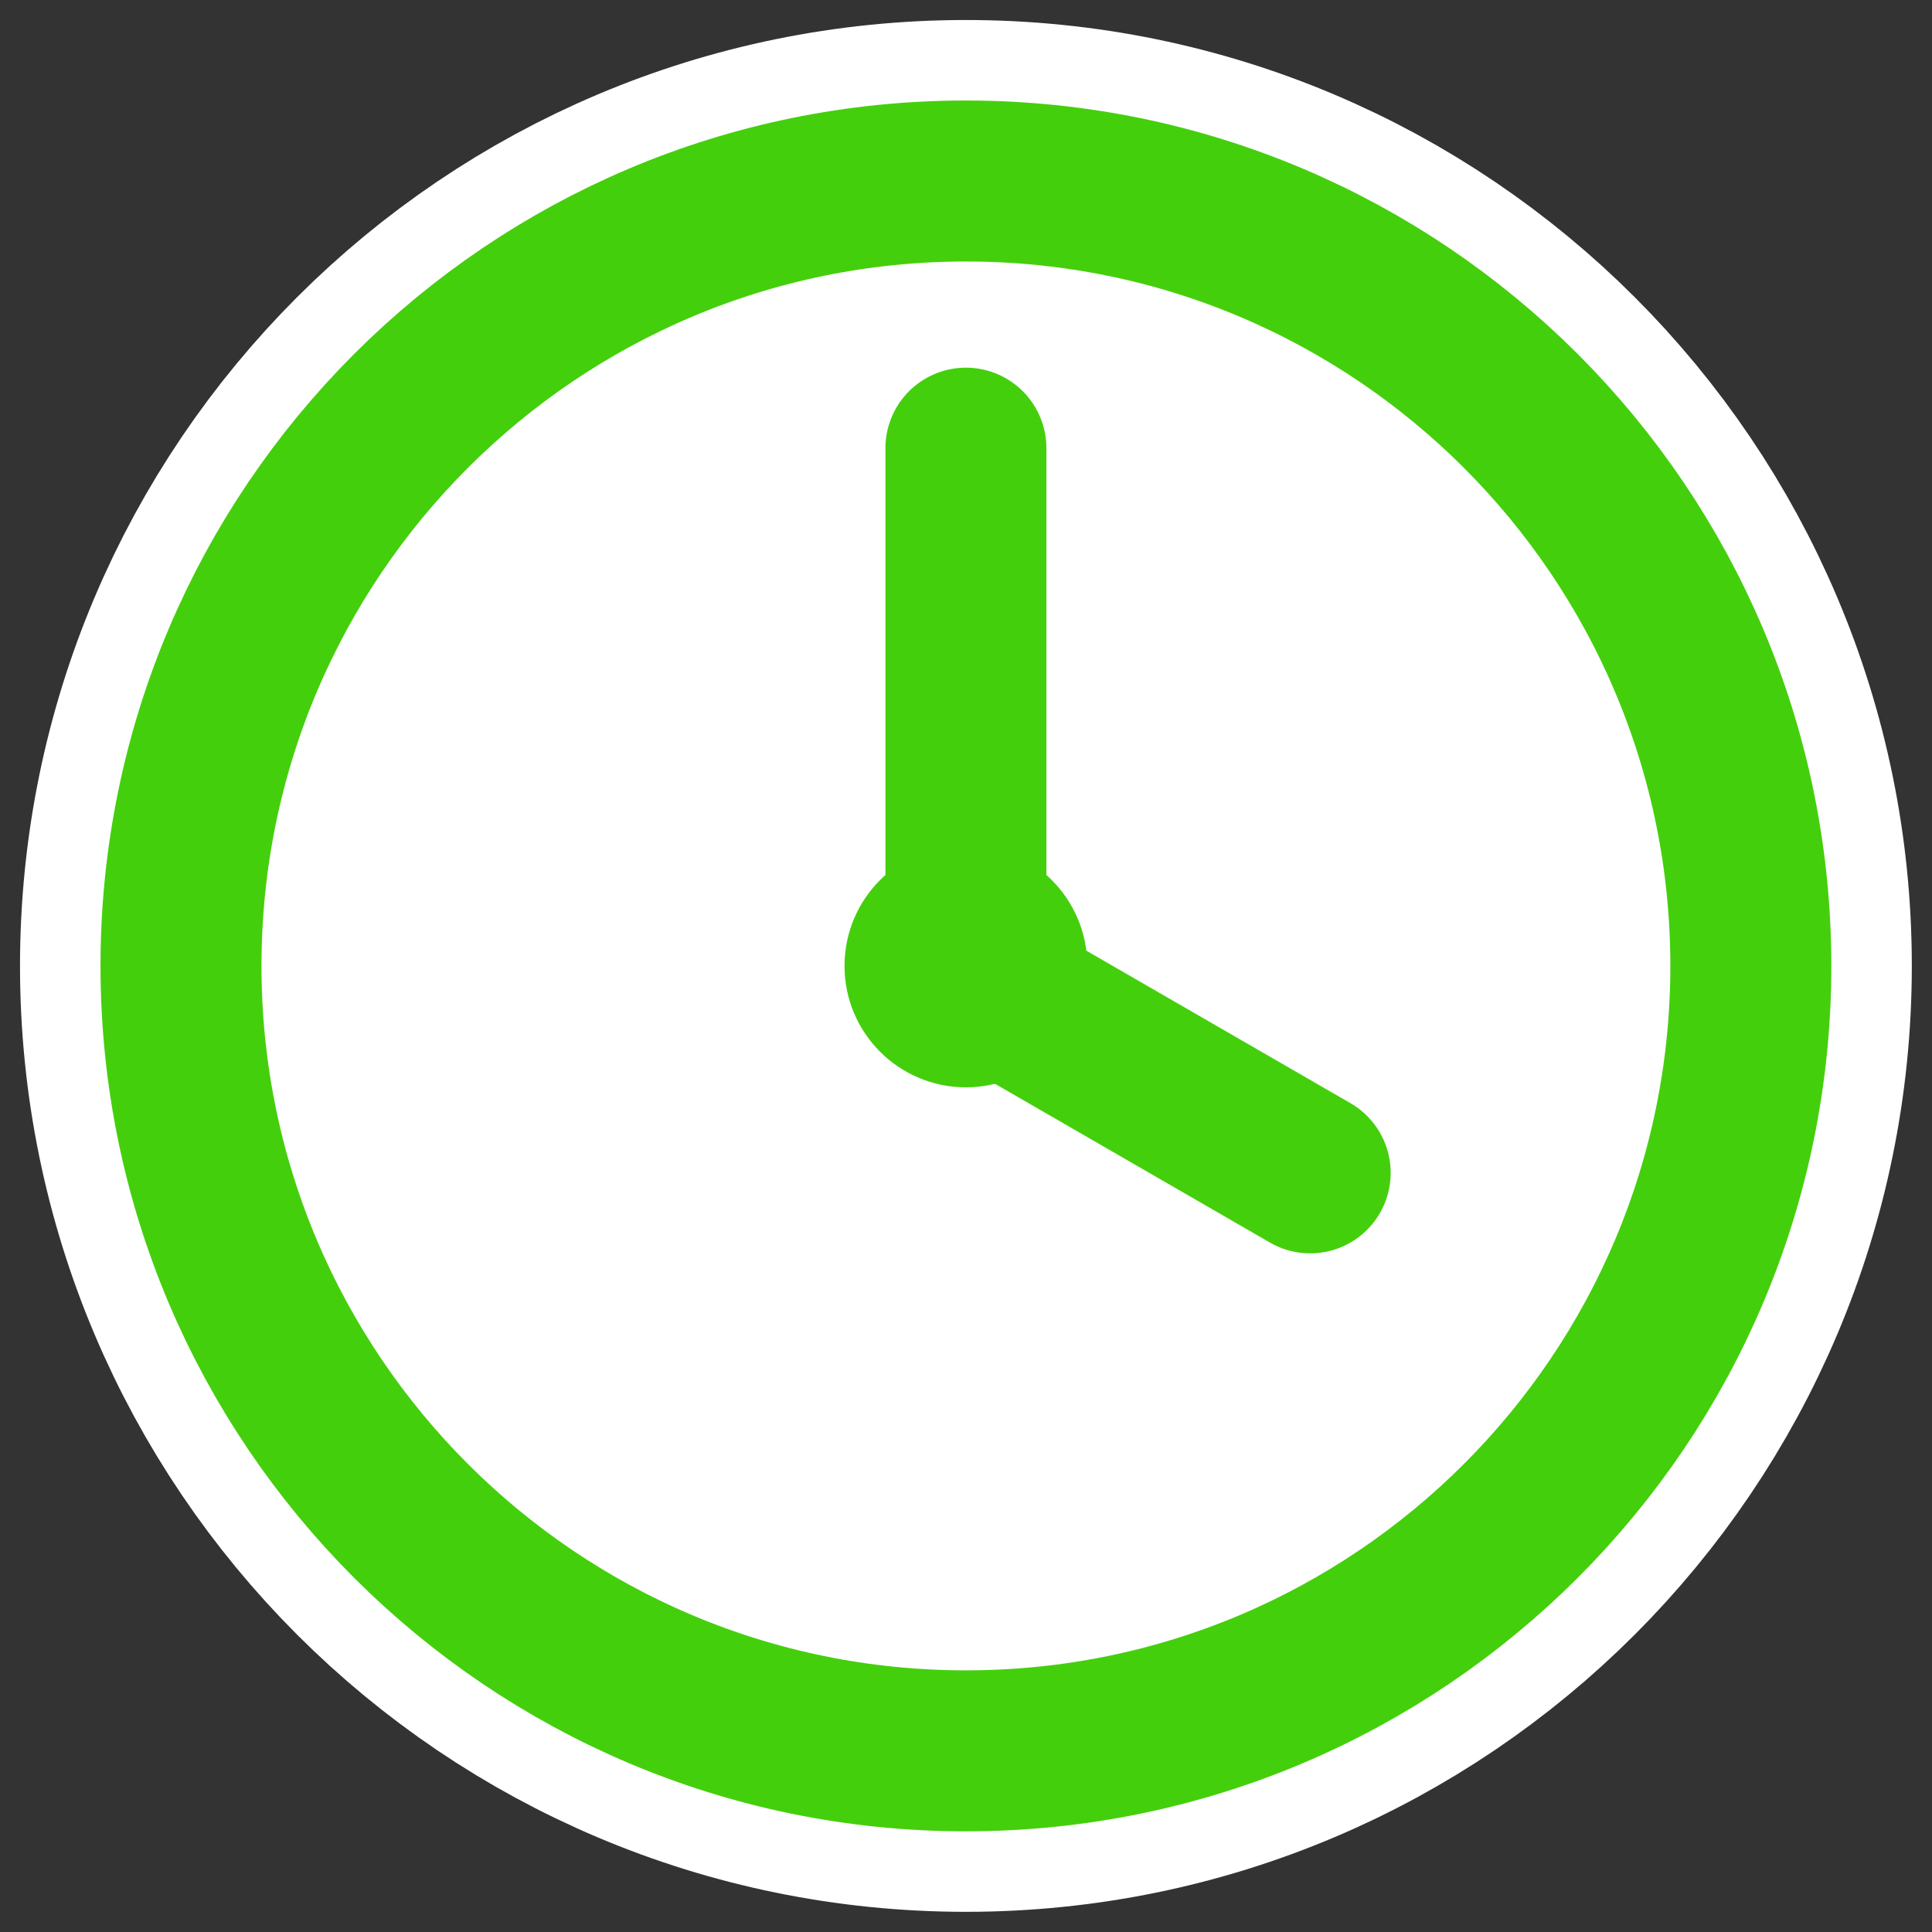
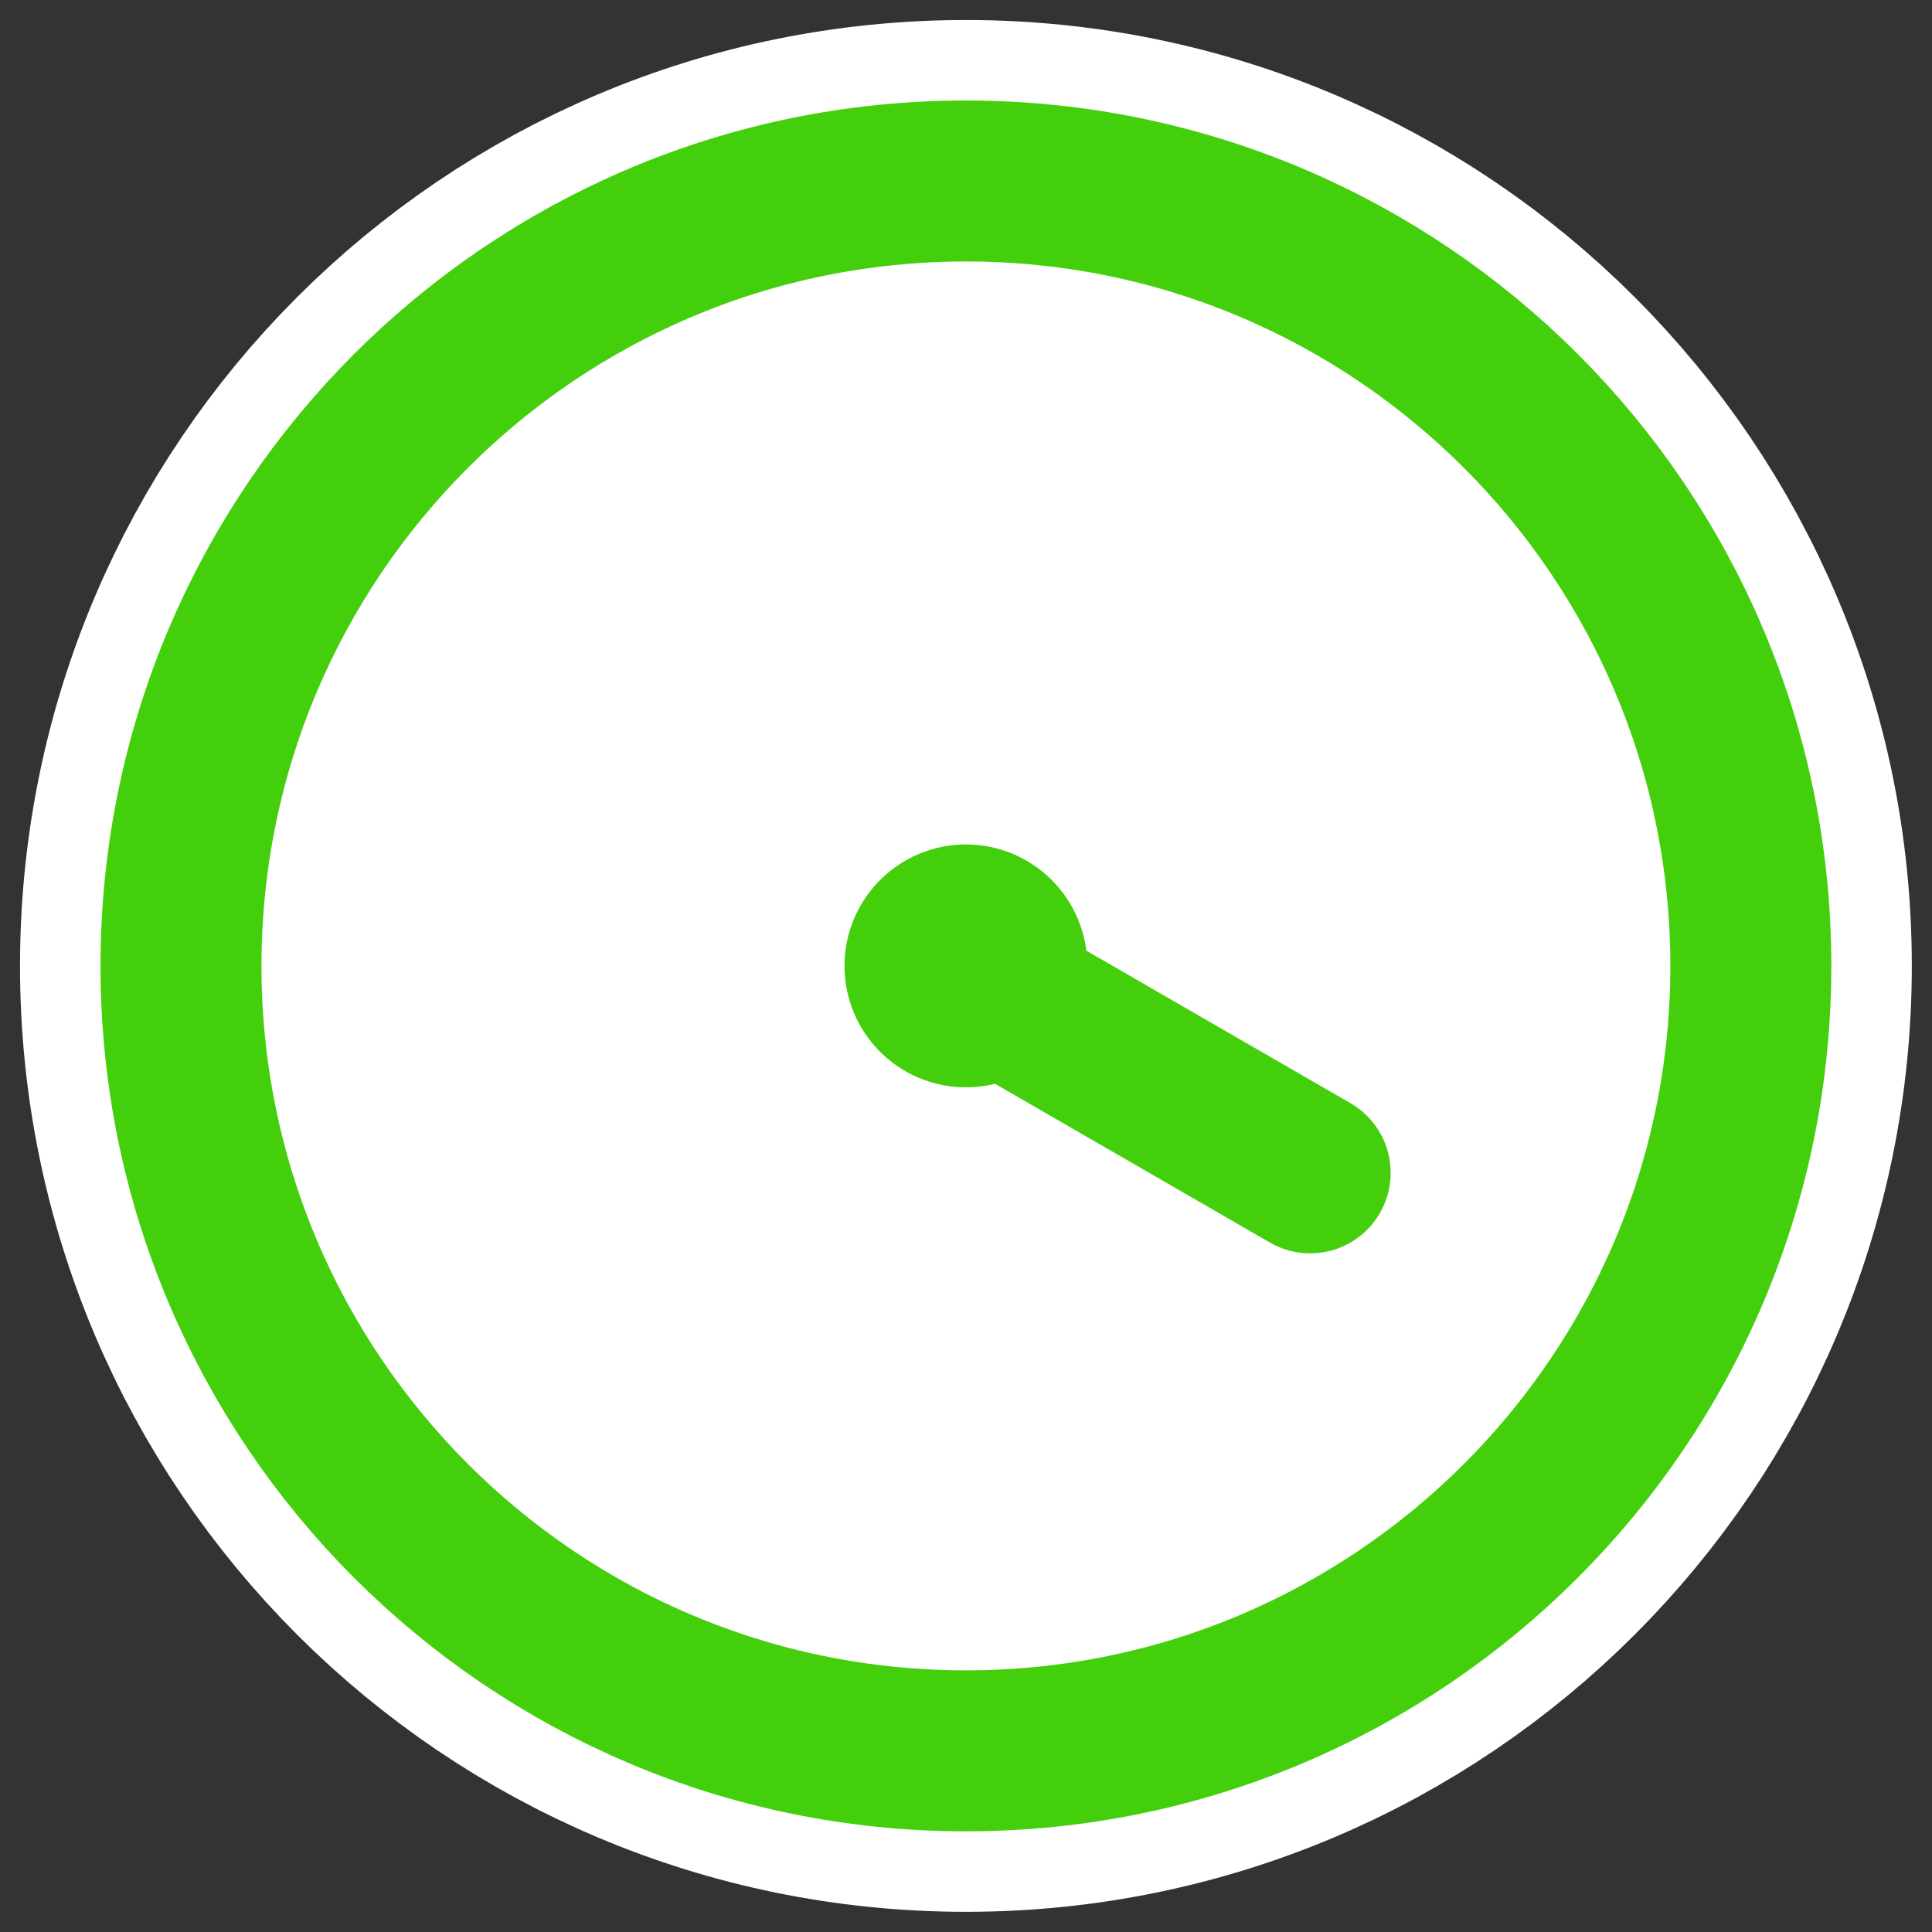
<svg xmlns="http://www.w3.org/2000/svg" xmlns:ns1="http://inkscape.sourceforge.net/DTD/sodipodi-0.dtd" xmlns:ns2="http://www.inkscape.org/namespaces/inkscape" id="svg1" viewBox="0 0 60 60" ns1:version="0.32" version="1.0" ns2:version="0.41" y="0" x="0" ns1:docname="msn_away.svg" ns1:docbase="/home/danny">
  <rect x="0" y="0" width="60" height="60" fill="#333333" stroke="none" />
  <g id="g2091" transform="matrix(1.814 0 0 1.814 -24.352 -32.241)">
    <path id="path2093" style="stroke-linejoin:round;stroke:#ffffff;stroke-linecap:round;stroke-width:5.512;fill:none" d="m43.399 34.31c0 7.418-6.02 13.438-13.438 13.438s-13.438-6.02-13.438-13.438 6.02-13.438 13.438-13.438 13.438 6.02 13.438 13.438z" />
    <path id="path2095" style="stroke-linejoin:round;fill-rule:evenodd;stroke:#44CF0C;stroke-linecap:round;stroke-width:2.756;fill:#ffffff" d="m43.399 34.31c0 7.418-6.02 13.438-13.438 13.438s-13.438-6.02-13.438-13.438 6.02-13.438 13.438-13.438 13.438 6.02 13.438 13.438z" />
-     <path id="path2097" ns1:nodetypes="cc" style="stroke-linejoin:round;stroke:#44CF0C;stroke-linecap:round;stroke-width:2.756;fill:none" d="m29.961 34.169v-8.723" />
    <path id="path2099" style="stroke-linejoin:round;stroke:#44CF0C;stroke-linecap:round;stroke-width:2.756;fill:none" d="m29.986 34.464l5.869 3.389" />
    <path id="path2101" style="stroke-linejoin:round;fill-rule:evenodd;stroke:#44CF0C;stroke-linecap:round;stroke-width:1.723;fill:#44CF0C" d="m31.178 34.31c0 0.672-0.545 1.217-1.217 1.217s-1.217-0.545-1.217-1.217 0.545-1.218 1.217-1.218 1.217 0.546 1.217 1.218z" />
  </g>
</svg>